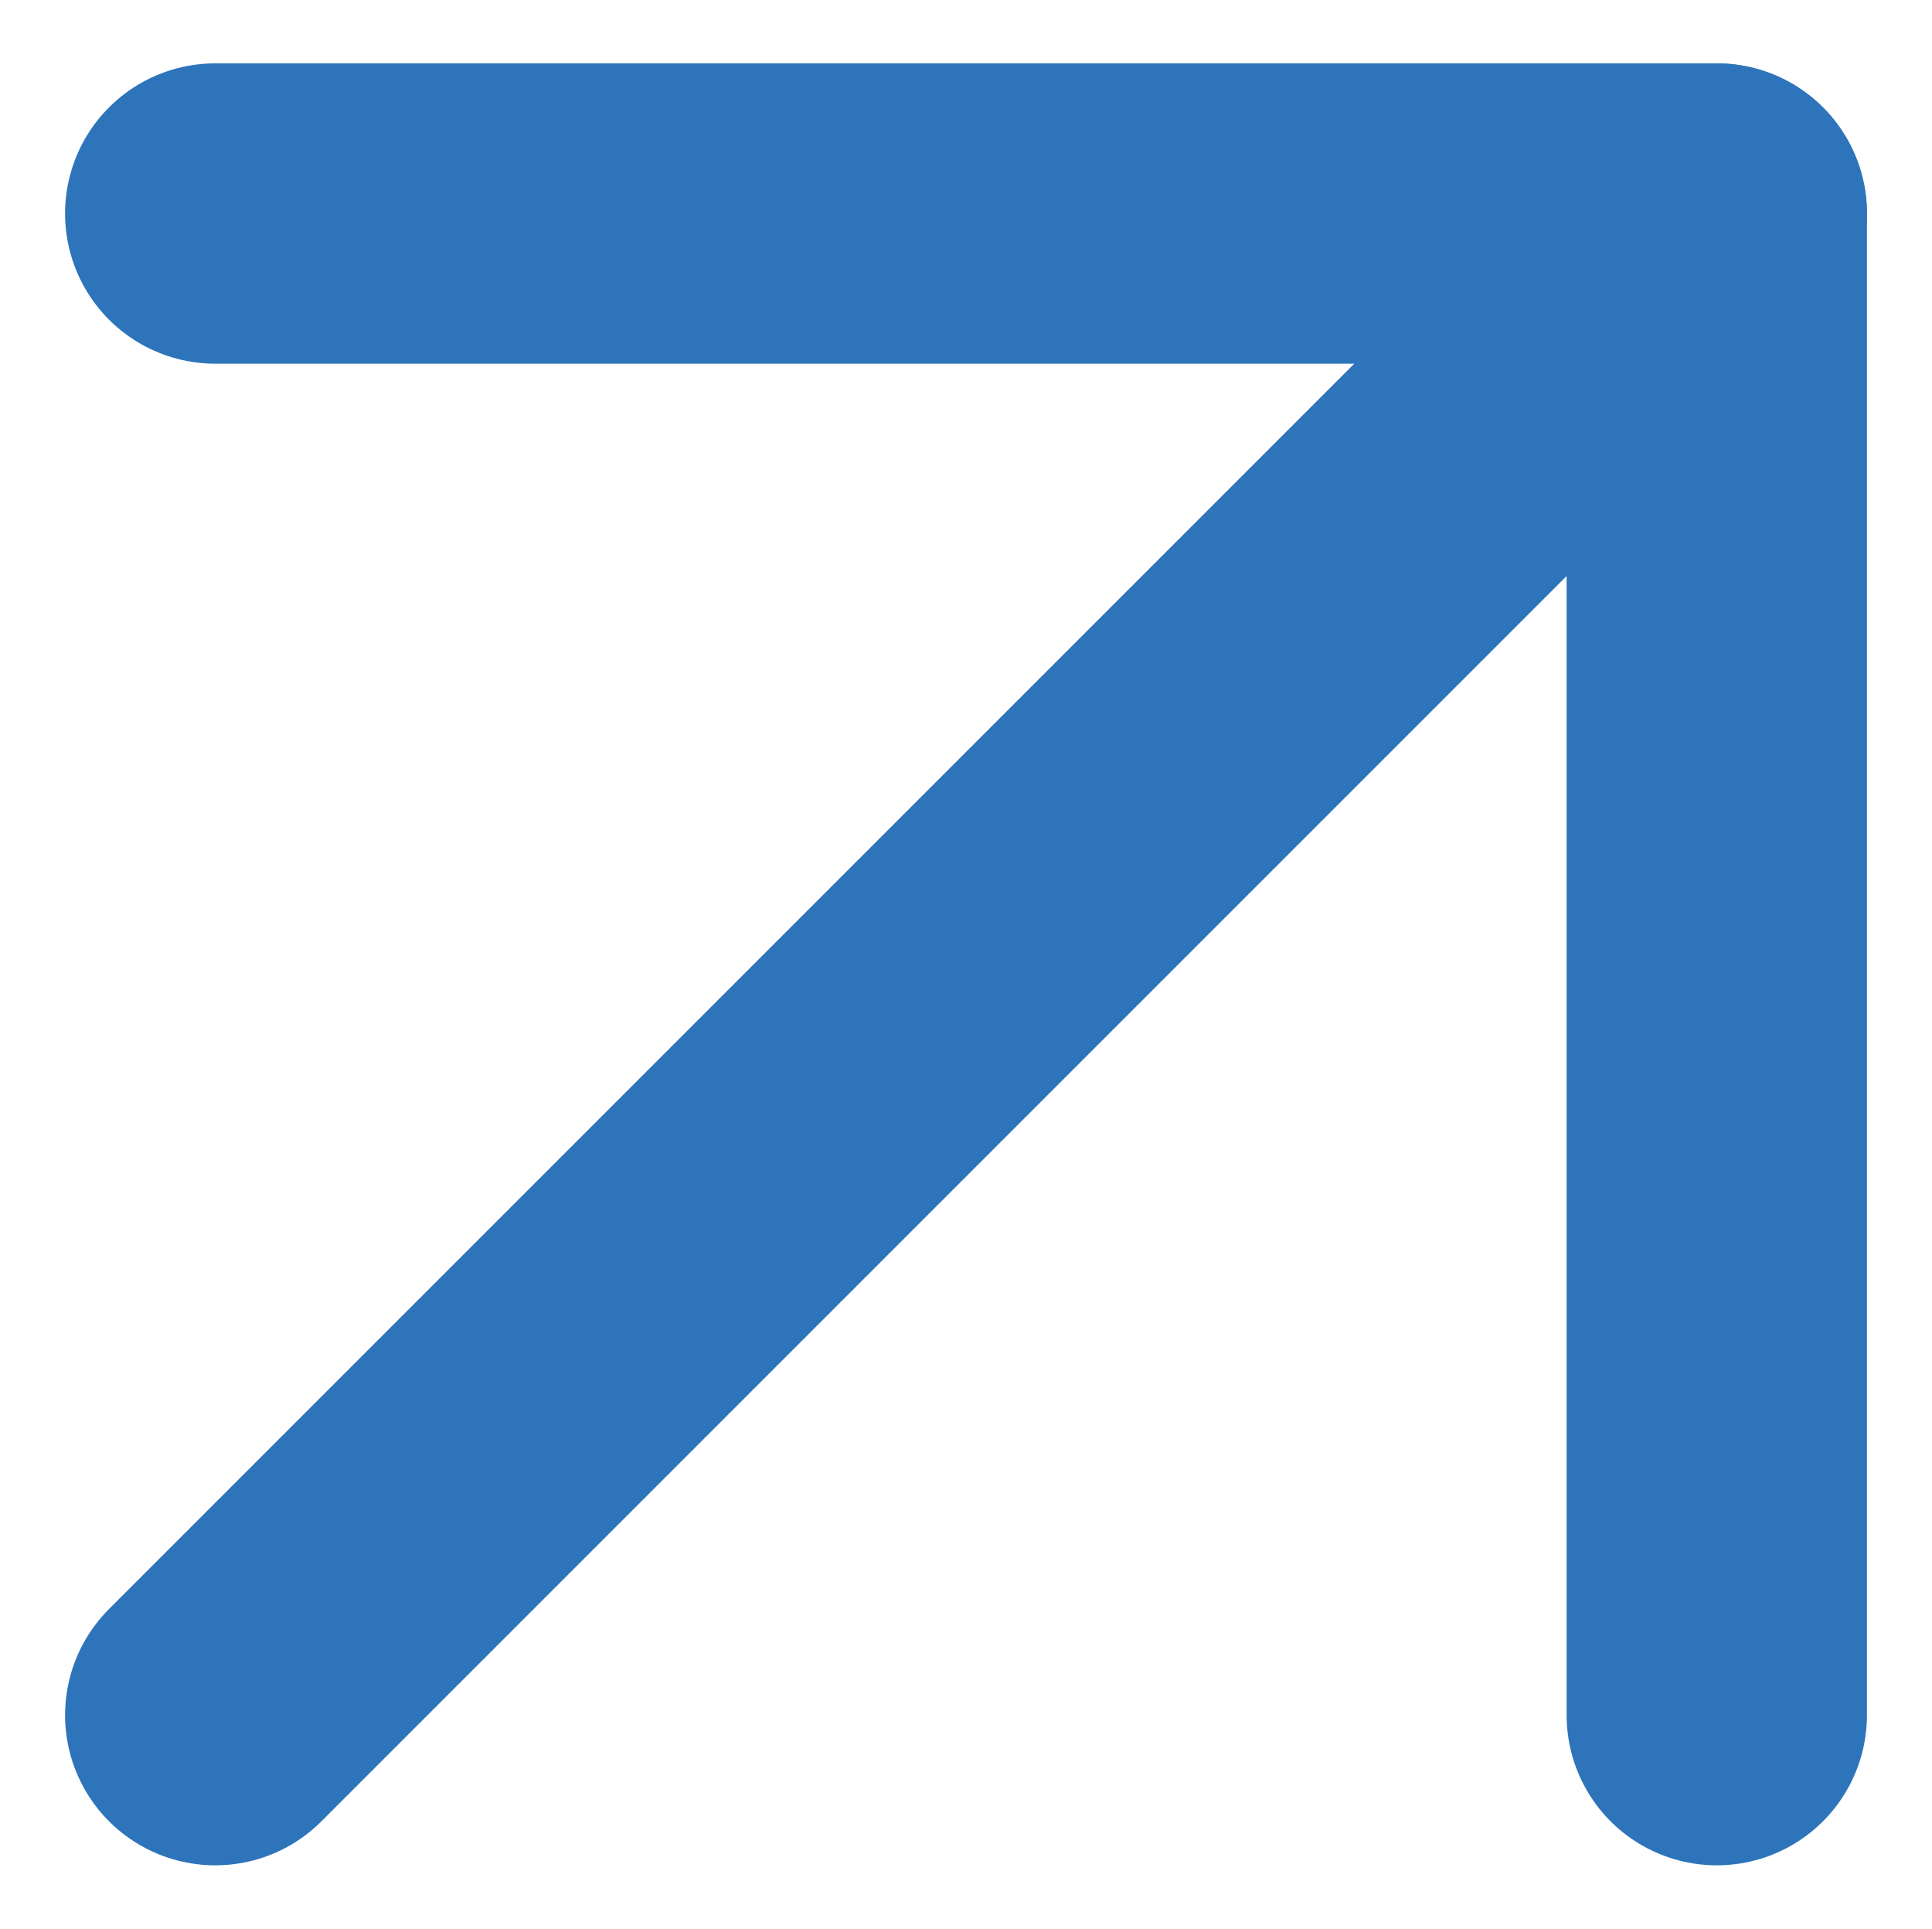
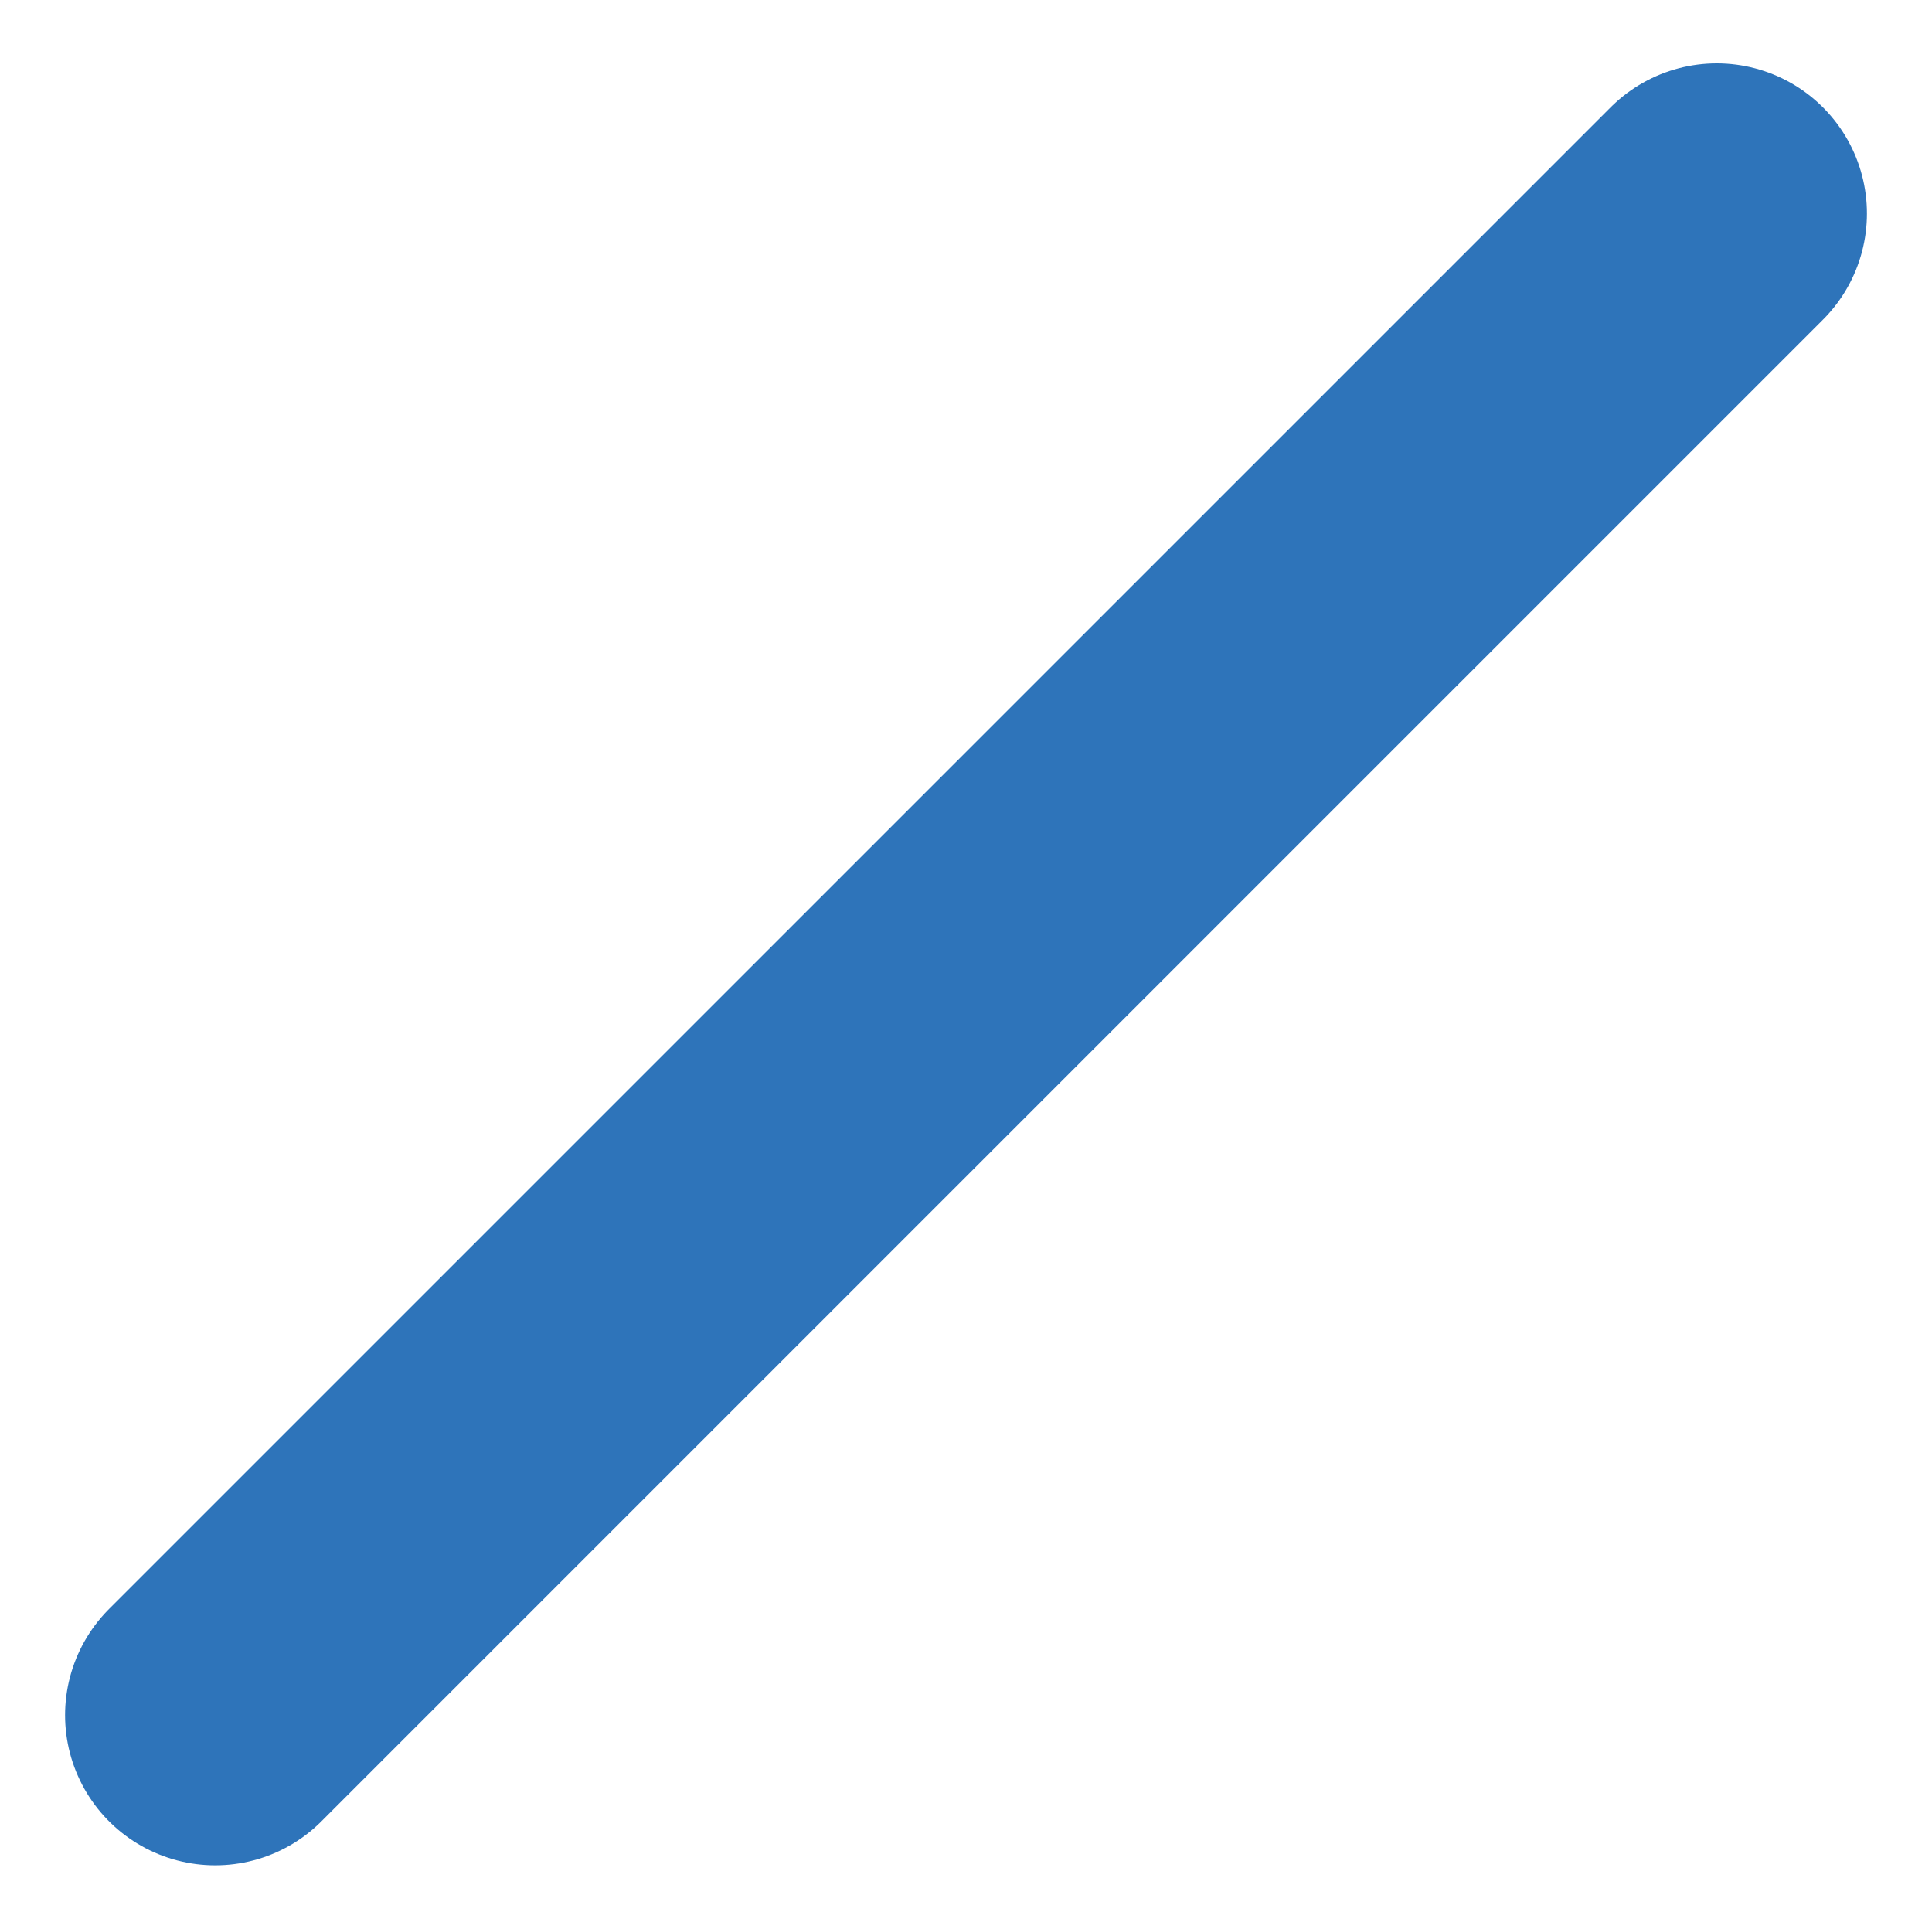
<svg xmlns="http://www.w3.org/2000/svg" width="19.3" height="19.267" viewBox="712.85 4633.867 19.3 19.267">
  <g data-name="Icon feather-arrow-up-right">
    <path d="m715 4651 15-15" stroke-linejoin="round" stroke-linecap="round" stroke-width="3" stroke="#2e74ba" fill="transparent" data-name="Path 233" />
-     <path d="M715 4636h15v15" stroke-linejoin="round" stroke-linecap="round" stroke-width="3" stroke="#2e74ba" fill="transparent" data-name="Path 234" />
  </g>
</svg>